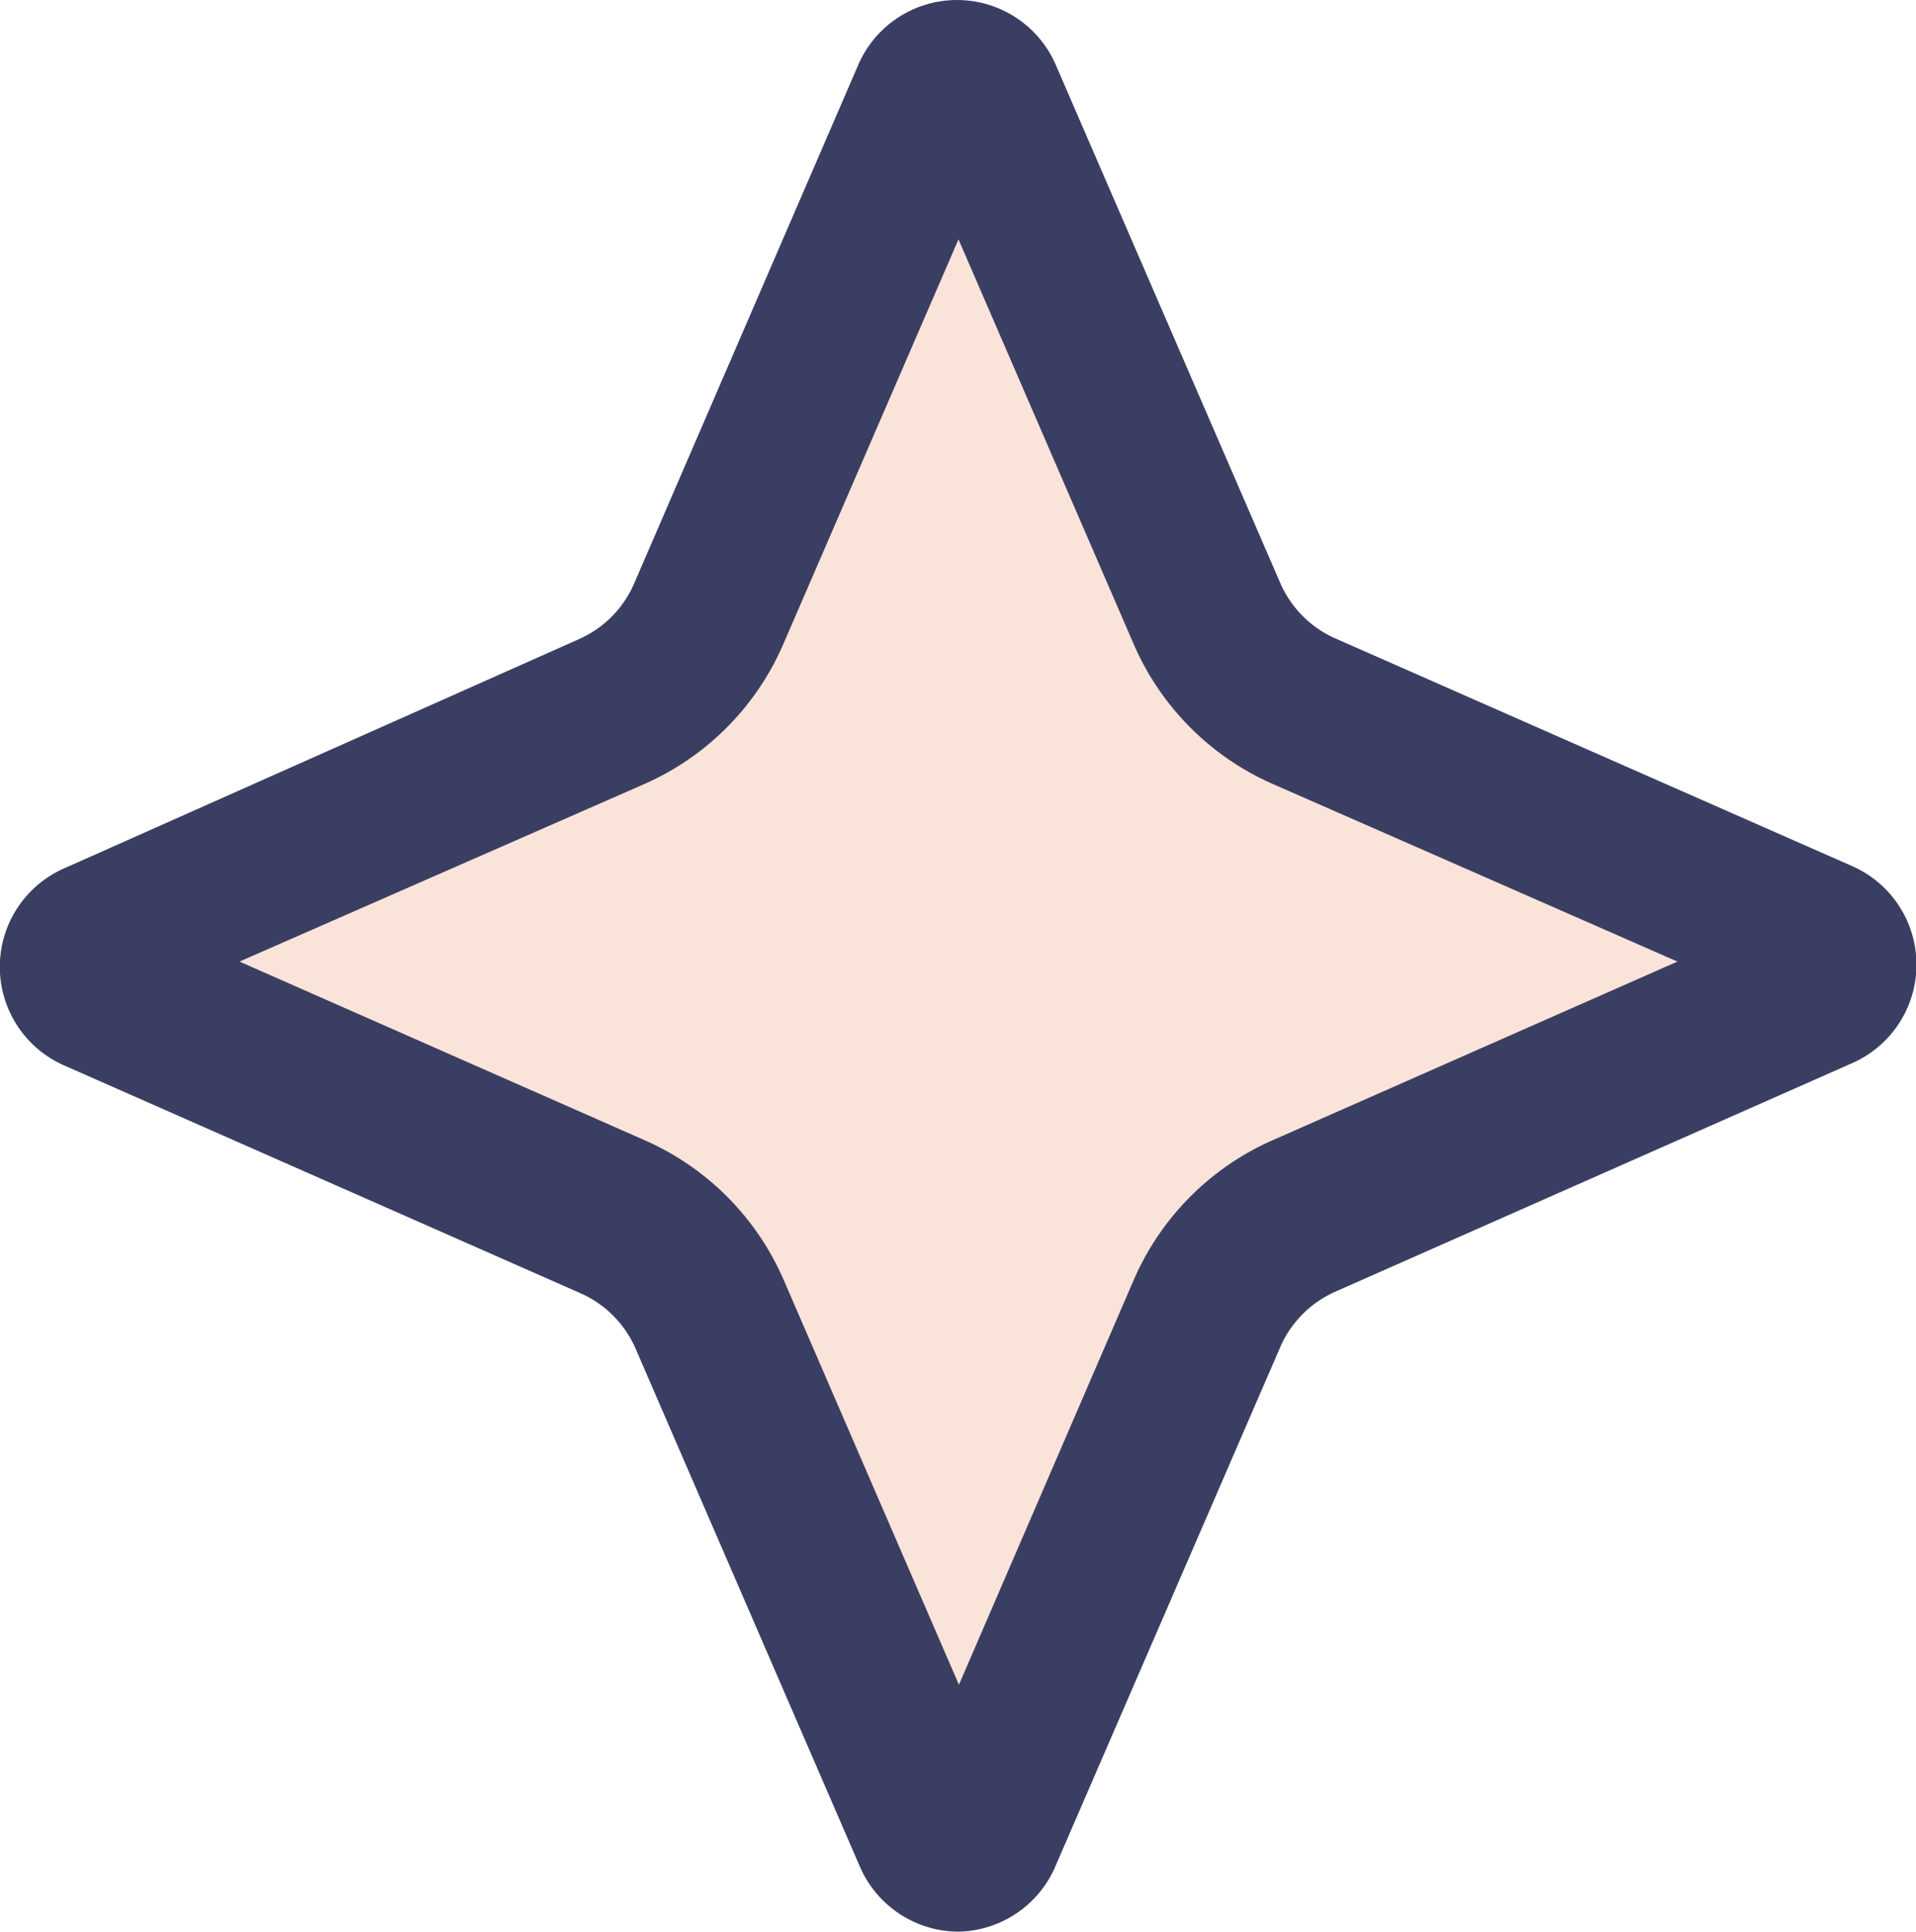
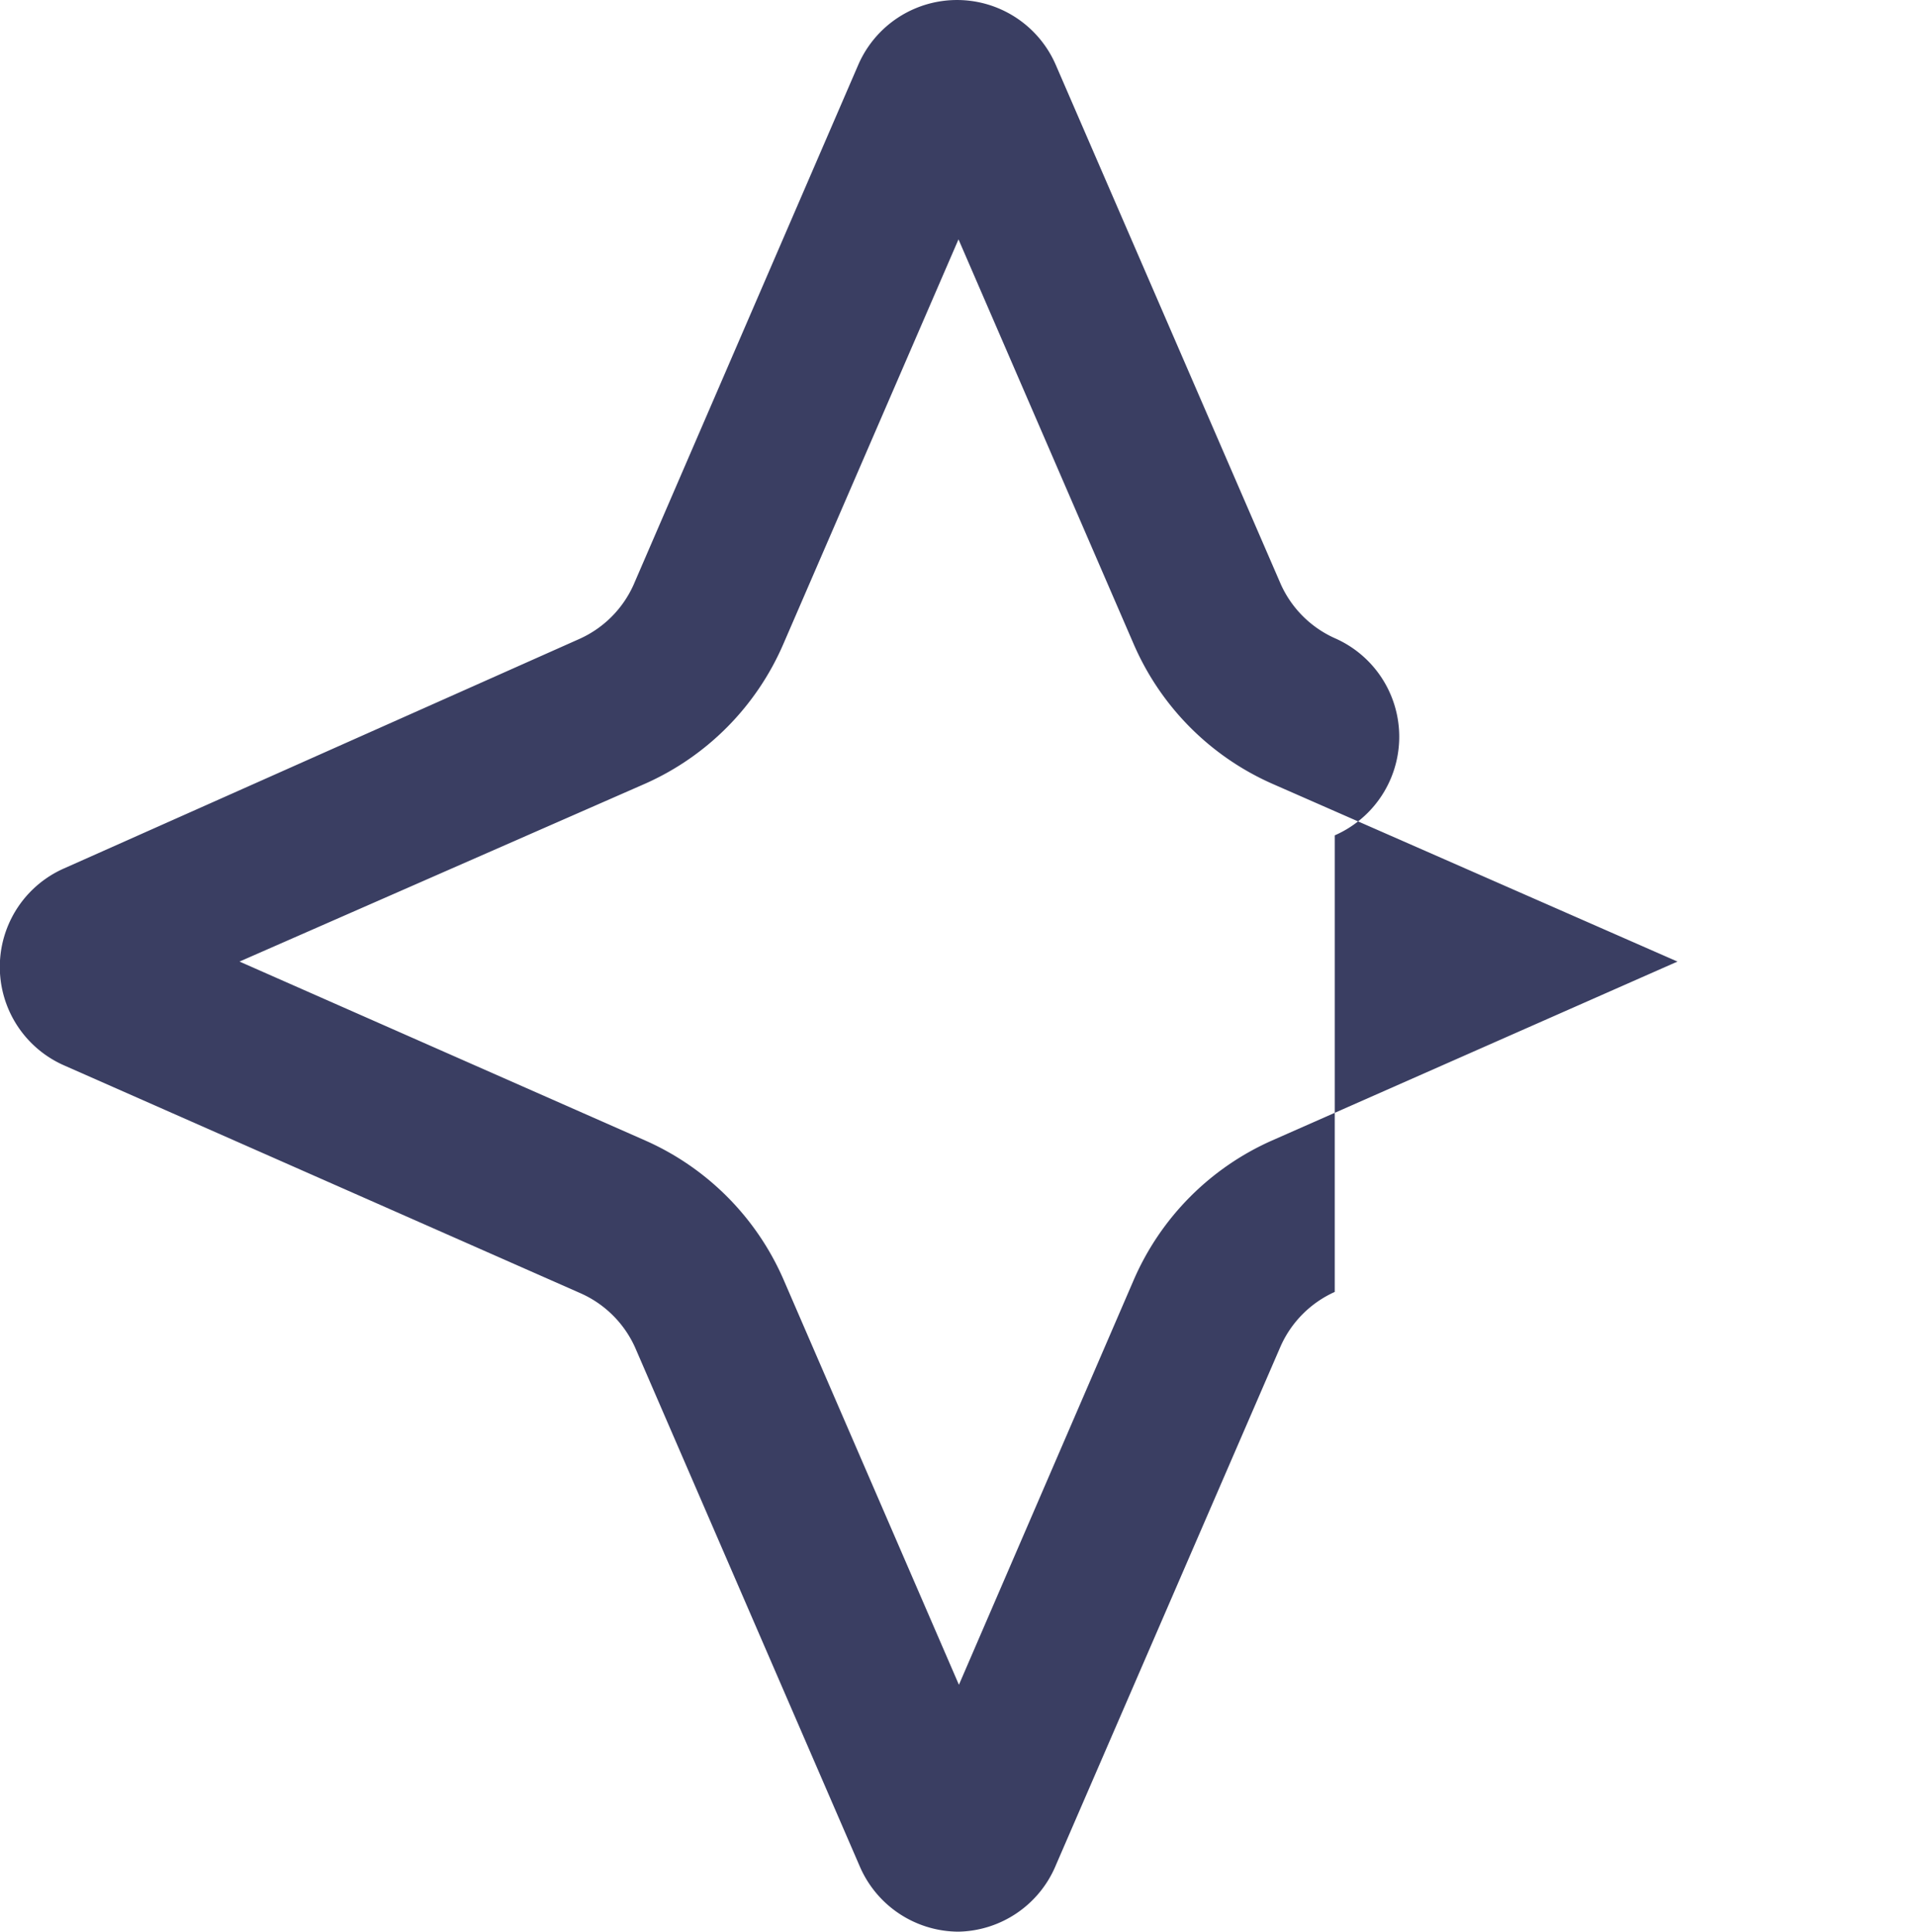
<svg xmlns="http://www.w3.org/2000/svg" id="Layer_1" data-name="Layer 1" viewBox="0 0 134.95 136.06">
  <defs>
    <style>.cls-1{fill:#fae3d9;}.cls-2{fill:#3a3e62;}</style>
  </defs>
-   <path class="cls-1" d="M69.81,6.53l15.83,36.6A13.34,13.34,0,0,0,92.48,50l36.4,16.06a1.9,1.9,0,0,1,1,2.49,1.87,1.87,0,0,1-1,1L92.48,85.61a13.34,13.34,0,0,0-6.84,6.87L69.81,129.07a1.89,1.89,0,0,1-3.49,0L50.53,92.48a13.39,13.39,0,0,0-6.83-6.87L7.29,69.55a1.9,1.9,0,0,1,0-3.49L43.7,50a13.43,13.43,0,0,0,6.83-6.87L66.25,6.53a1.9,1.9,0,0,1,2.43-1.14A1.88,1.88,0,0,1,69.81,6.53Z" transform="translate(-0.56 0)" />
-   <path class="cls-2" d="M68.07,136.06a7.6,7.6,0,0,1-6.95-4.59L45.29,94.91a7.57,7.57,0,0,0-3.8-3.8L5.09,75.05a7.58,7.58,0,0,1,0-13.89L41.38,45a7.57,7.57,0,0,0,3.8-3.8L61,4.59a7.58,7.58,0,0,1,13.93,0h0L90.77,41.15a7.57,7.57,0,0,0,3.8,3.8L131,61a7.58,7.58,0,0,1,0,13.89L94.57,91a7.57,7.57,0,0,0-3.8,3.8L74.94,131.35A7.59,7.59,0,0,1,68.07,136.06ZM17.43,67.73,46,80.33a19,19,0,0,1,9.76,9.83l12.34,28.51L80.41,90.16a19,19,0,0,1,9.75-9.83l28.55-12.6L90.16,55.2a19,19,0,0,1-9.75-9.83L68.07,16.86,55.73,45.37A19,19,0,0,1,46,55.2Z" transform="translate(-0.56 0)" />
+   <path class="cls-2" d="M68.07,136.06a7.6,7.6,0,0,1-6.95-4.59L45.29,94.91a7.57,7.57,0,0,0-3.8-3.8L5.09,75.05a7.58,7.58,0,0,1,0-13.89L41.38,45a7.57,7.57,0,0,0,3.8-3.8L61,4.59a7.58,7.58,0,0,1,13.93,0h0L90.77,41.15a7.57,7.57,0,0,0,3.8,3.8a7.58,7.58,0,0,1,0,13.89L94.57,91a7.57,7.57,0,0,0-3.8,3.8L74.94,131.35A7.59,7.59,0,0,1,68.07,136.06ZM17.43,67.73,46,80.33a19,19,0,0,1,9.76,9.83l12.34,28.51L80.41,90.16a19,19,0,0,1,9.75-9.83l28.55-12.6L90.16,55.2a19,19,0,0,1-9.75-9.83L68.07,16.86,55.73,45.37A19,19,0,0,1,46,55.2Z" transform="translate(-0.56 0)" />
</svg>